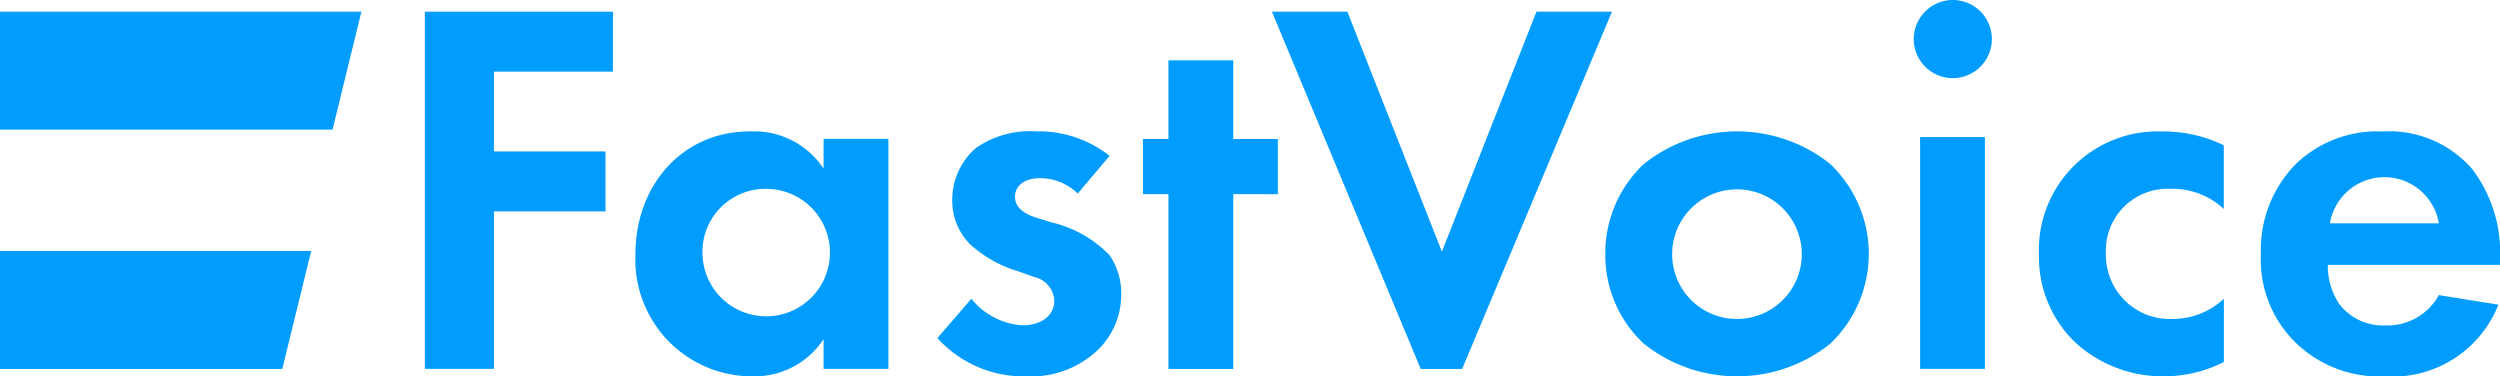
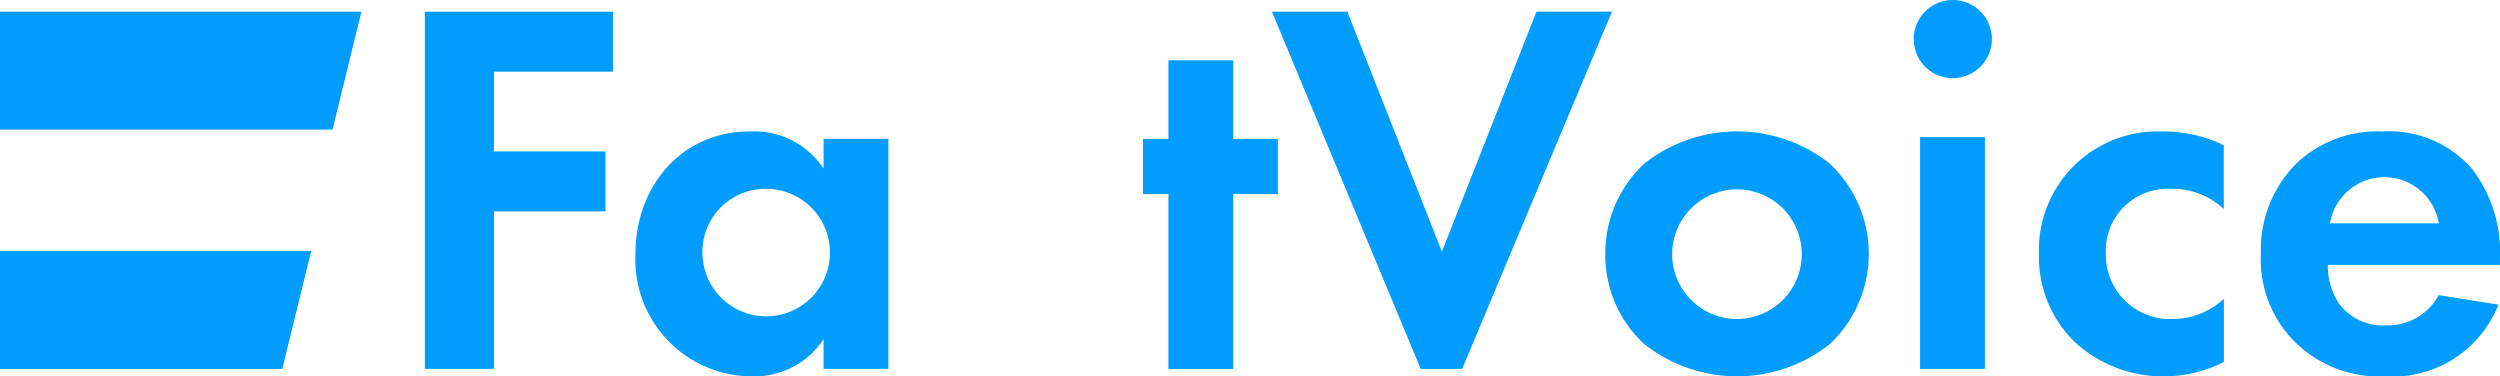
<svg xmlns="http://www.w3.org/2000/svg" id="uuid-811ca536-7067-46b0-8bb9-e03f27488070" width="132.846" height="20" viewBox="0 0 132.846 20">
  <path id="パス_121625" data-name="パス 121625" d="M17.67,8.327H0V2.06H19.205Z" transform="translate(0 -1.439)" fill="#009dfe" />
  <path id="パス_121626" data-name="パス 121626" d="M15,49.98H0V43.71H16.536Z" transform="translate(0 -30.375)" fill="#009dfe" />
  <path id="パス_121627" data-name="パス 121627" d="M84.235,5.246H77.91V9.487h5.929v3.186H77.91v8.367H74.24V2.06h9.995V5.246Z" transform="translate(-51.664 -1.439)" fill="#009dfe" />
  <path id="パス_121628" data-name="パス 121628" d="M121.015,23.045h3.444V35.268h-3.444v-1.58a4.382,4.382,0,0,1-3.755,1.975,6.2,6.2,0,0,1-6.24-6.52c0-3.586,2.455-6.493,6.071-6.493a4.427,4.427,0,0,1,3.924,1.975v-1.58Zm-6.436,6.1a3.387,3.387,0,1,0,3.387-3.444,3.346,3.346,0,0,0-3.387,3.444Z" transform="translate(-77.251 -15.666)" fill="#009dfe" />
-   <path id="パス_121629" data-name="パス 121629" d="M171.265,25.952a2.851,2.851,0,0,0-2.006-.817c-.817,0-1.327.4-1.327.989,0,.311.142.79,1.1,1.1l.817.253a6.273,6.273,0,0,1,3.106,1.749,3.535,3.535,0,0,1,.621,2.033,4.073,4.073,0,0,1-1.354,3.106,5.131,5.131,0,0,1-3.67,1.3,6.189,6.189,0,0,1-4.744-2.033l1.807-2.09a3.8,3.8,0,0,0,2.711,1.411c.959,0,1.695-.48,1.695-1.327a1.362,1.362,0,0,0-1.074-1.243l-.79-.283a6.61,6.61,0,0,1-2.627-1.469,3.283,3.283,0,0,1-.932-2.343,3.626,3.626,0,0,1,1.27-2.766,5.037,5.037,0,0,1,3.191-.875,6.084,6.084,0,0,1,3.9,1.3l-1.695,2.006Z" transform="translate(-113.997 -15.666)" fill="#009dfe" />
  <path id="パス_121630" data-name="パス 121630" d="M204.558,17.231V26.52h-3.444V17.231H199.76V14.3h1.354V10.12h3.444V14.3h2.37v2.934Z" transform="translate(-139.025 -6.915)" fill="#009dfe" />
  <path id="パス_121631" data-name="パス 121631" d="M226.138,2.06l5.024,12.751L236.187,2.06H240.2l-7.962,18.984h-2.2L222.13,2.06Z" transform="translate(-154.542 -1.439)" fill="#009dfe" />
  <path id="パス_121632" data-name="パス 121632" d="M292.38,24.372a6.587,6.587,0,0,1,0,9.569,7.947,7.947,0,0,1-9.88,0,6.417,6.417,0,0,1-2.06-4.771,6.49,6.49,0,0,1,2.06-4.8,7.947,7.947,0,0,1,9.88,0Zm-1.5,4.8a3.444,3.444,0,1,0-6.888,0,3.444,3.444,0,0,0,6.888,0Z" transform="translate(-195.136 -15.666)" fill="#009dfe" />
  <path id="パス_121633" data-name="パス 121633" d="M336.6,0a2.076,2.076,0,1,1-2.06,2.076A2.081,2.081,0,0,1,336.6,0Zm1.722,7.283V19.6h-3.444V7.283Z" transform="translate(-232.847)" fill="#009dfe" />
  <path id="パス_121634" data-name="パス 121634" d="M365.72,26.773A3.966,3.966,0,0,0,362.9,25.7a3.284,3.284,0,0,0-3.444,3.444,3.4,3.4,0,0,0,3.559,3.471,3.989,3.989,0,0,0,2.711-1.074V34.9a6.991,6.991,0,0,1-3.161.763,6.886,6.886,0,0,1-4.714-1.779A6.277,6.277,0,0,1,355.9,29.2a6.3,6.3,0,0,1,6.52-6.547,7.292,7.292,0,0,1,3.3.733V26.77Z" transform="translate(-247.552 -15.666)" fill="#009dfe" />
  <path id="パス_121635" data-name="パス 121635" d="M407.621,31.861a6.041,6.041,0,0,1-6.014,3.812,6.4,6.4,0,0,1-4.687-1.722A6.161,6.161,0,0,1,395,29.18a6.509,6.509,0,0,1,1.864-4.8,6.262,6.262,0,0,1,4.6-1.722,5.843,5.843,0,0,1,4.771,2.006,7.317,7.317,0,0,1,1.469,4.8v.283h-9.147a3.609,3.609,0,0,0,.594,2.06,2.909,2.909,0,0,0,2.455,1.158,3.12,3.12,0,0,0,2.85-1.61l3.164.507Zm-3.164-4.319a2.933,2.933,0,0,0-5.787,0Z" transform="translate(-274.86 -15.673)" fill="#009dfe" />
</svg>